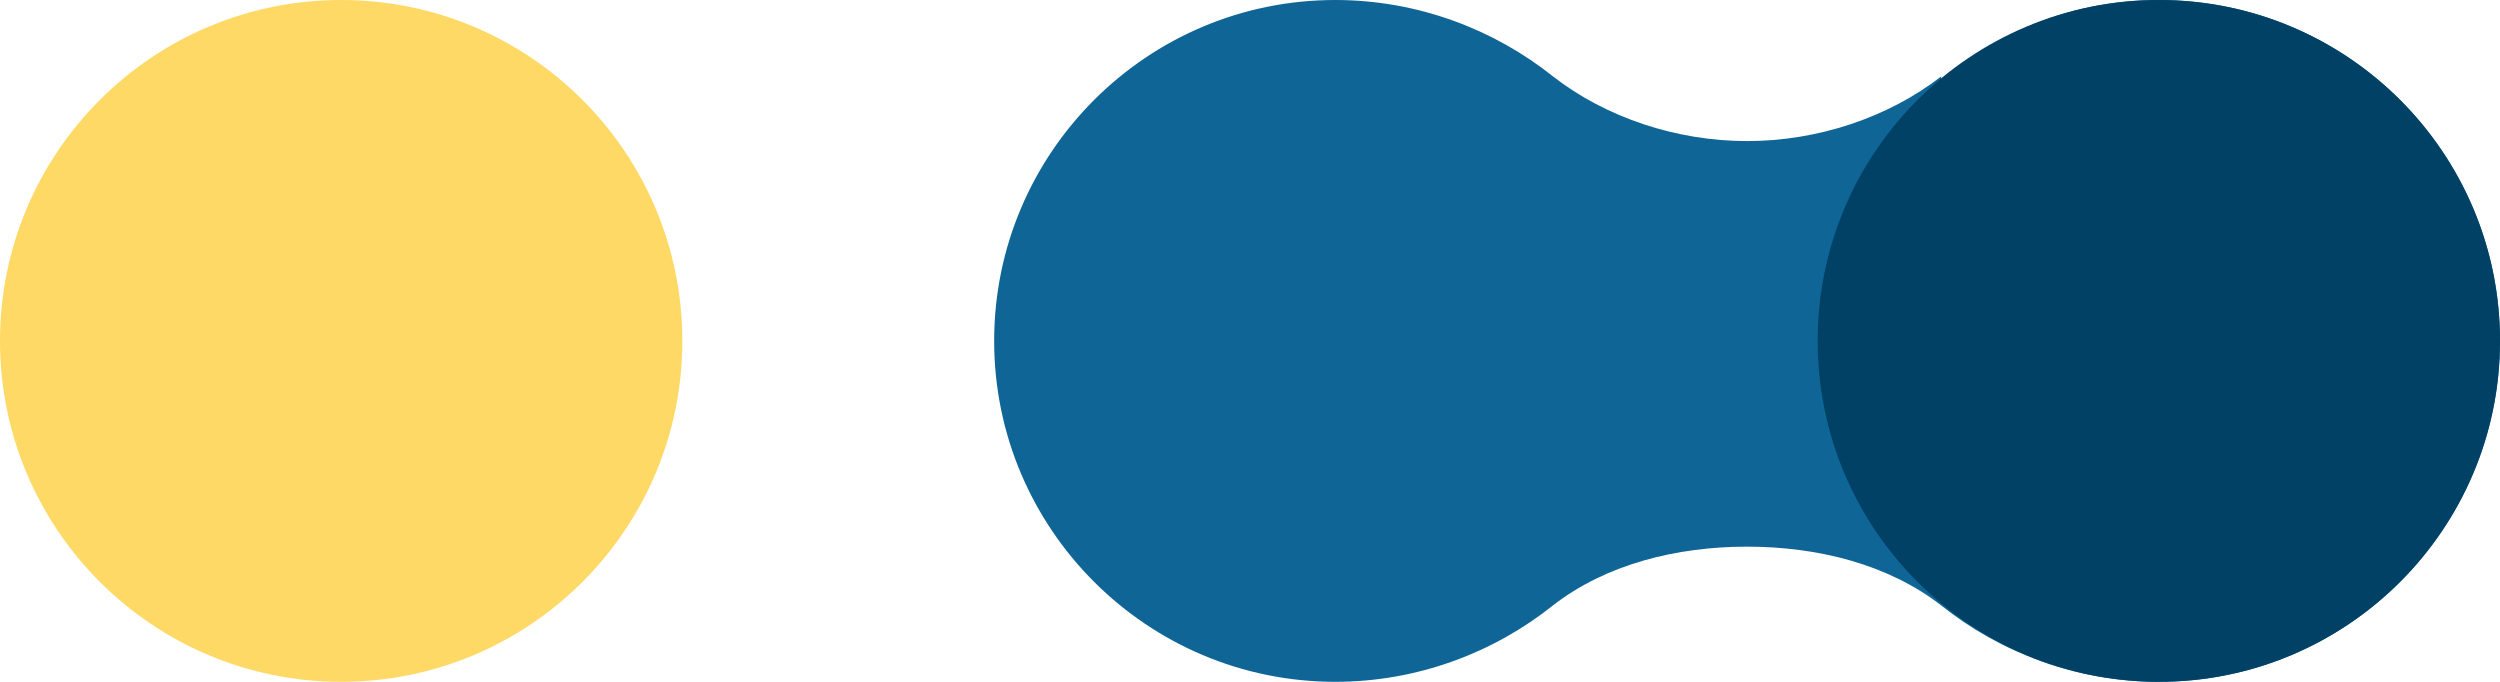
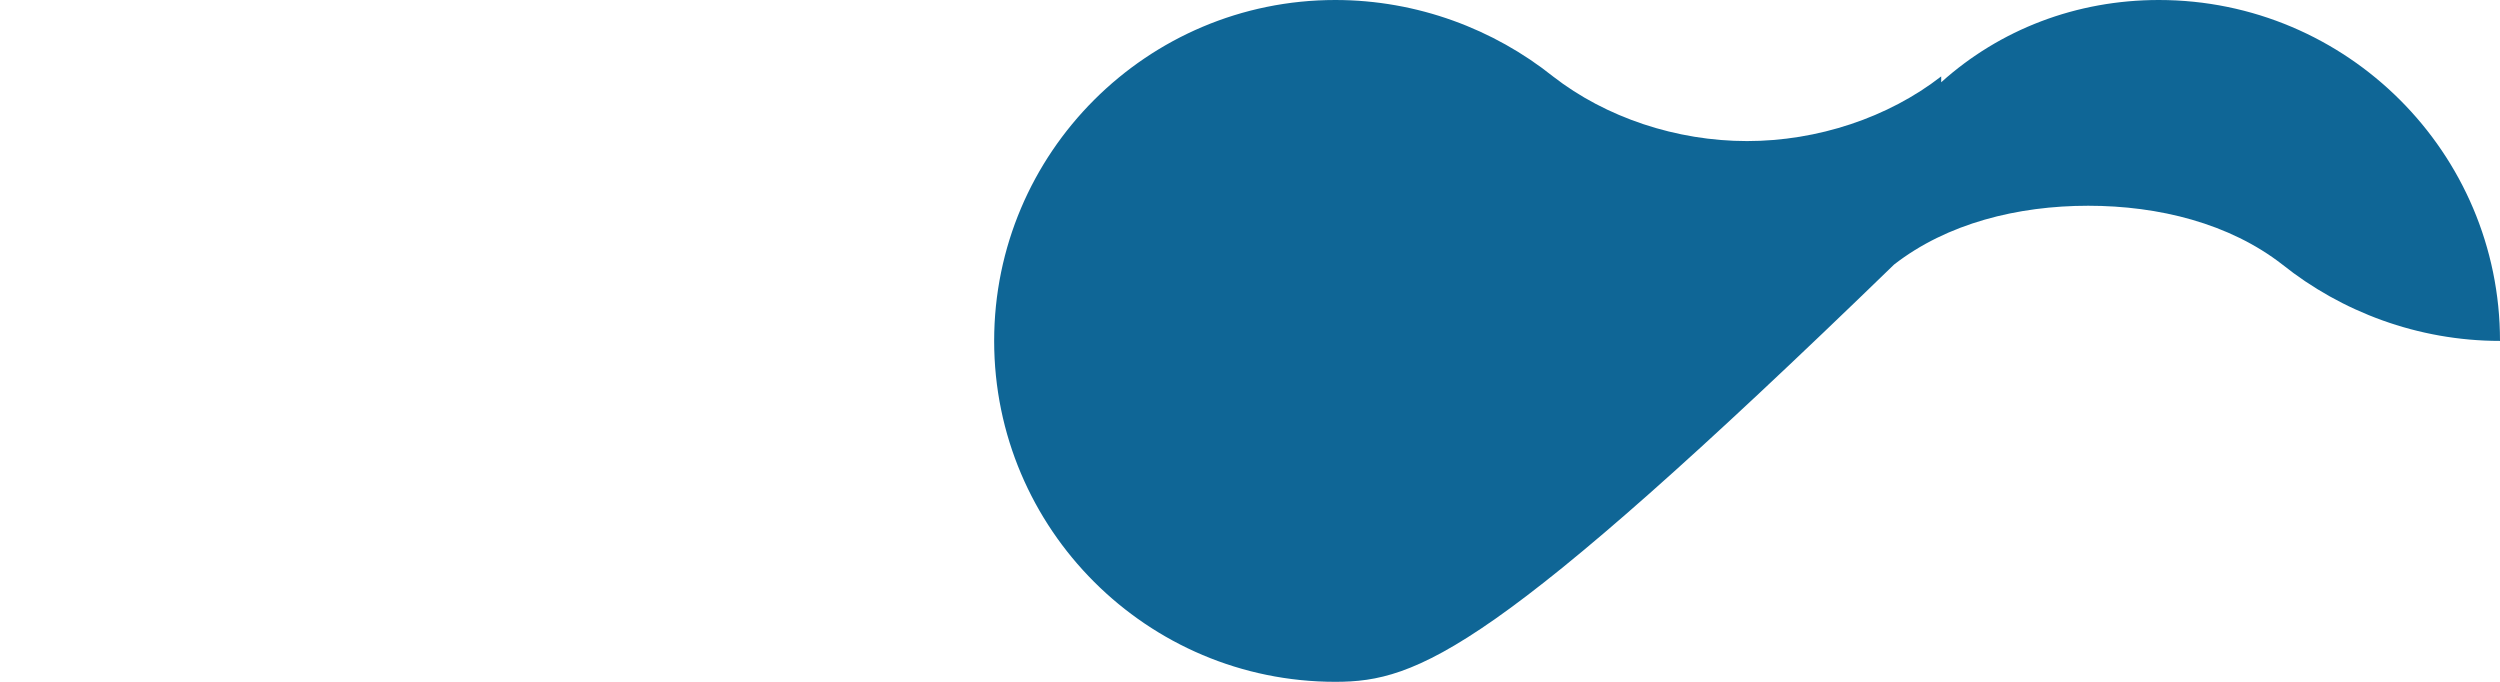
<svg xmlns="http://www.w3.org/2000/svg" width="77" height="21" viewBox="0 0 77 21">
  <g fill="none" fill-rule="evenodd">
-     <ellipse cx="10.508" cy="10.5" fill="#FFD966" rx="10.508" ry="10.5" />
-     <path fill="#0F6696" d="M41.127 0c2.537 0 4.892.905 6.704 2.353 1.63 1.268 3.804 1.992 5.978 1.992 2.175 0 4.349-.724 5.98-1.992v.181C61.6.905 63.954 0 66.491 0 72.289 0 77 4.707 77 10.5S72.29 21 66.492 21c-2.537 0-4.892-.905-6.704-2.353-1.63-1.268-3.804-1.81-5.979-1.81-2.174 0-4.348.542-5.978 1.81C46.019 20.095 43.664 21 41.127 21 35.33 21 30.62 16.293 30.62 10.5S35.329 0 41.127 0z" />
-     <ellipse cx="66.492" cy="10.5" fill="#014165" rx="10.508" ry="10.5" />
+     <path fill="#0F6696" d="M41.127 0c2.537 0 4.892.905 6.704 2.353 1.63 1.268 3.804 1.992 5.978 1.992 2.175 0 4.349-.724 5.98-1.992v.181C61.6.905 63.954 0 66.491 0 72.289 0 77 4.707 77 10.5c-2.537 0-4.892-.905-6.704-2.353-1.63-1.268-3.804-1.81-5.979-1.81-2.174 0-4.348.542-5.978 1.81C46.019 20.095 43.664 21 41.127 21 35.33 21 30.62 16.293 30.62 10.5S35.329 0 41.127 0z" />
  </g>
</svg>